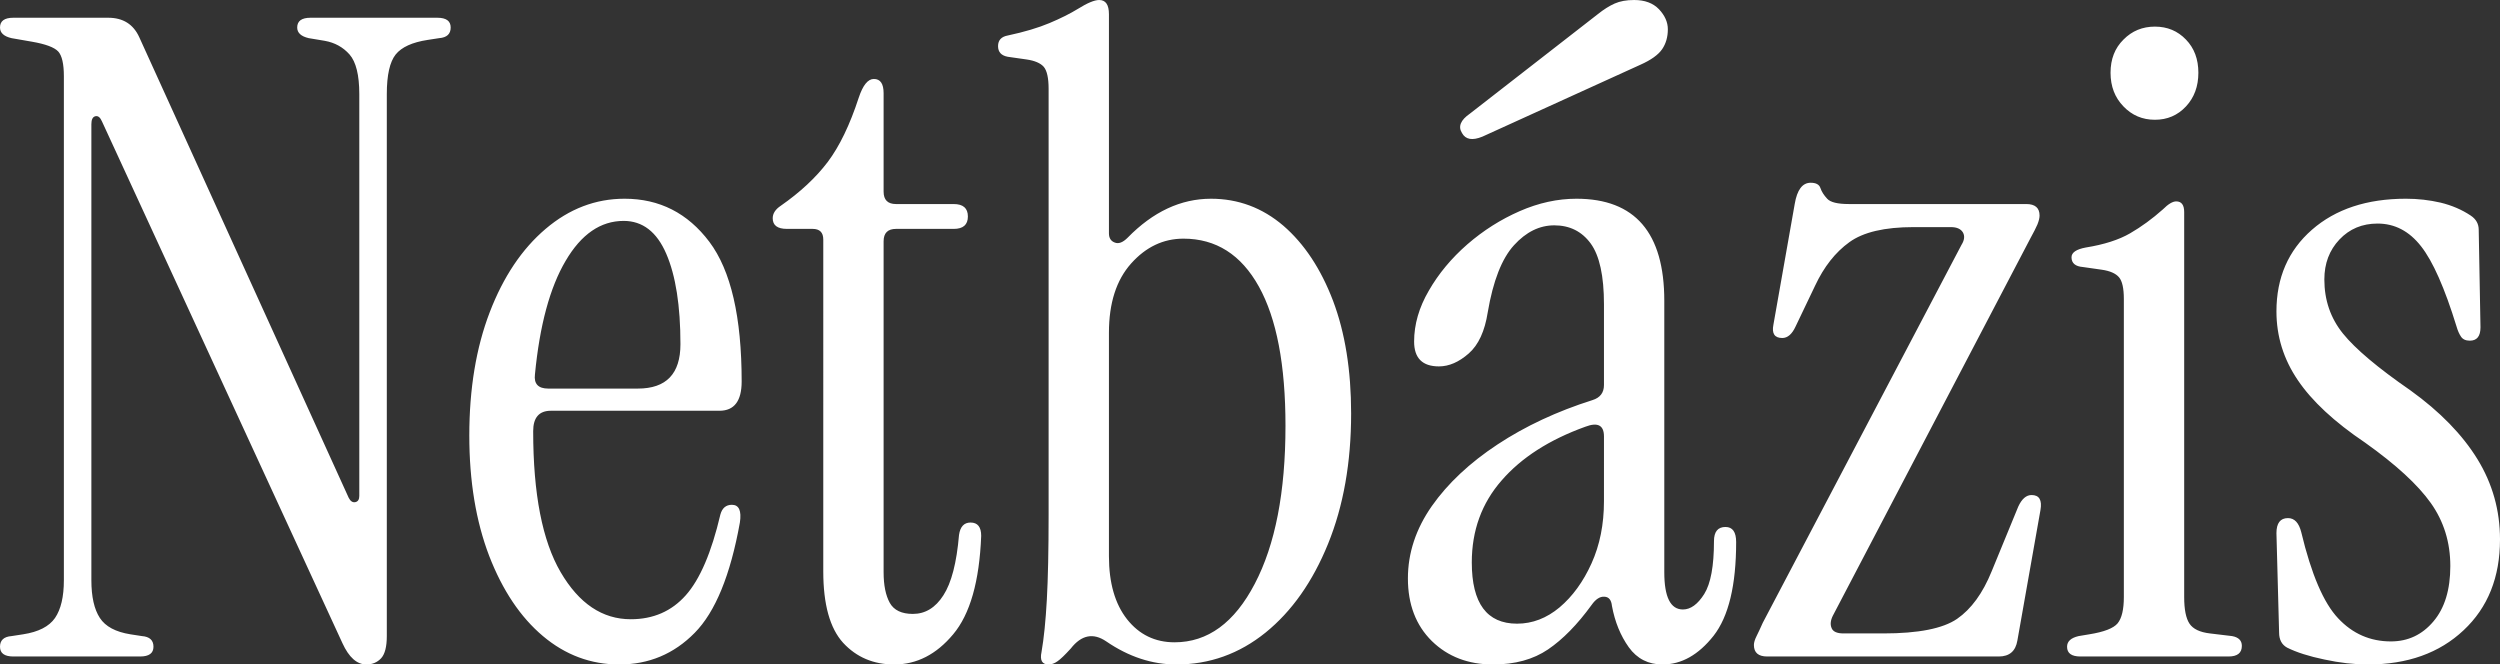
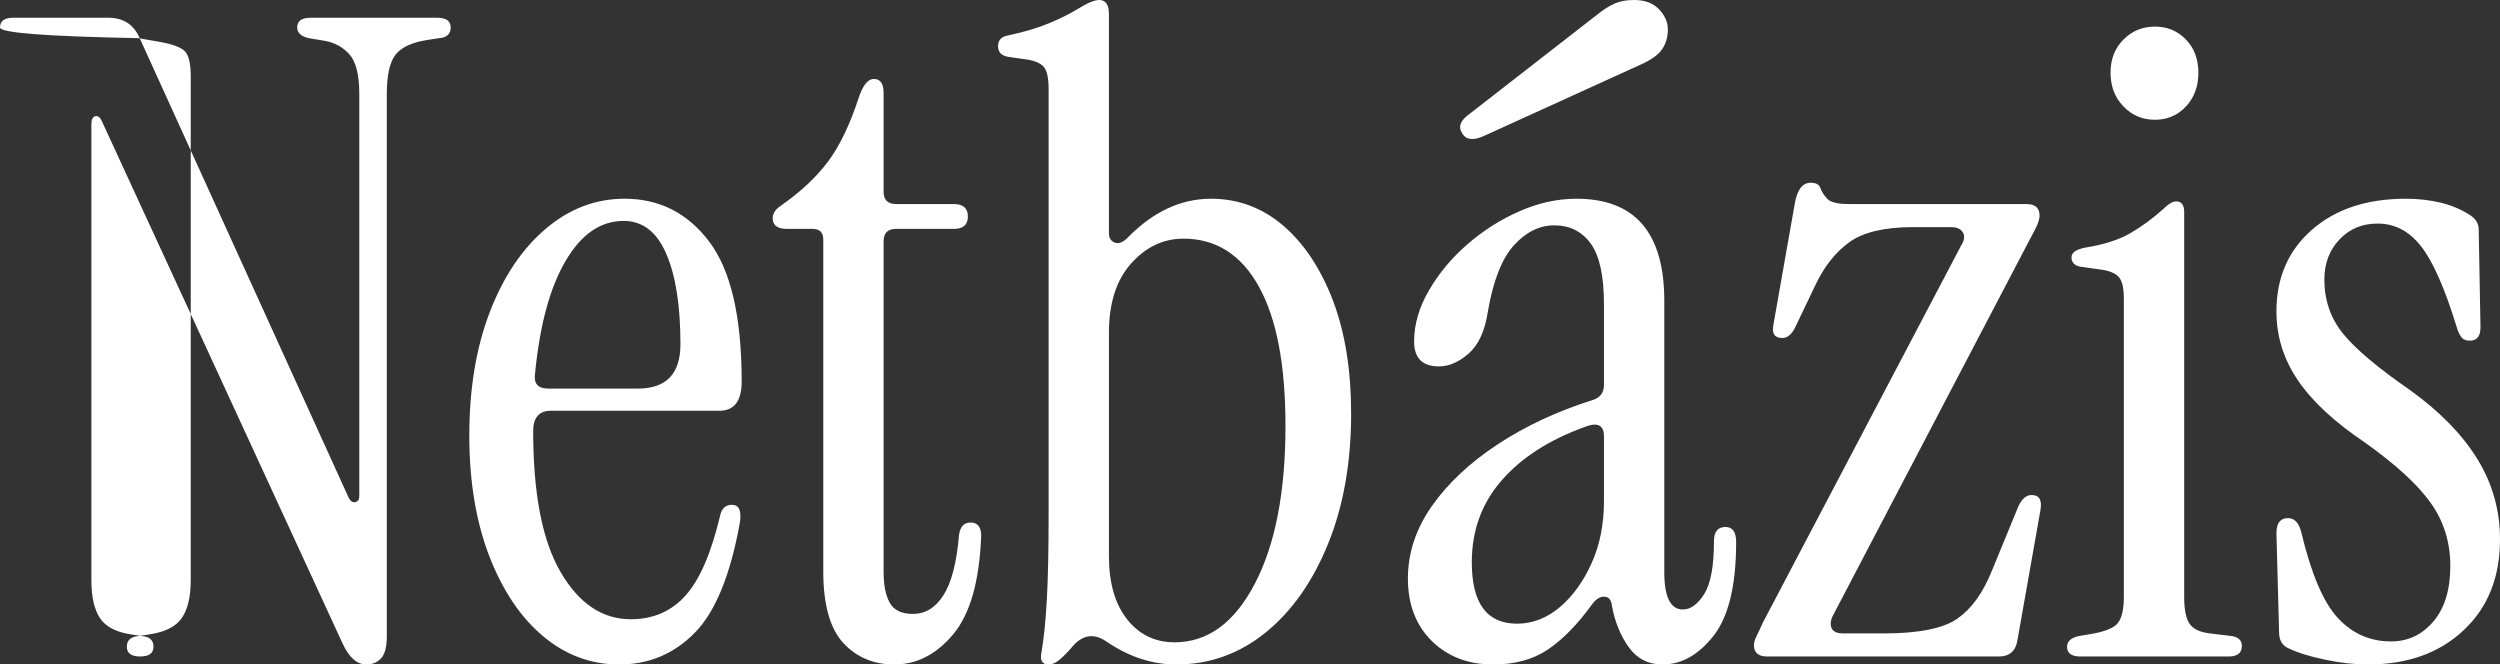
<svg xmlns="http://www.w3.org/2000/svg" width="140.9" height="37.45" data-asc=".99" viewBox="0 12.5 140.9 37.45">
  <rect x="0" y="12.5" width="140.9" height="37.45" fill="#333333" stroke="none" />
-   <path fill="#fff" d="M20.65 49.95q-.8 0-1.35-1.2L5.75 19.35q-.15-.35-.37-.3-.23.05-.23.45v25.7q0 1.4.48 2.13.47.72 1.72.92l.65.1q.65.05.65.6 0 .55-.75.55H.75q-.75 0-.75-.55t.65-.6l.65-.1q1.3-.2 1.8-.92.5-.73.5-2.13V16.8q0-1.05-.32-1.4-.33-.35-1.48-.55l-1.15-.2Q0 14.5 0 14.05q0-.55.75-.55H6.1q1.25 0 1.75 1.1l11.8 25.95q.15.3.38.25.22-.05.22-.35V17.8q0-1.6-.55-2.23-.55-.62-1.4-.77l-.9-.15q-.65-.15-.65-.6 0-.55.75-.55h7.15q.75 0 .75.55t-.65.6l-.65.1q-1.3.2-1.8.82-.5.63-.5 2.23v30.55q0 .9-.32 1.25-.33.35-.83.35Zm14.25 0q-2.4 0-4.3-1.6t-3.03-4.52q-1.12-2.93-1.12-6.78 0-3.95 1.15-6.95t3.15-4.7q2-1.7 4.45-1.7 2.95 0 4.78 2.43Q41.8 28.55 41.8 34q0 1.65-1.25 1.65h-9.5q-1 0-1 1.15 0 5.3 1.55 7.95 1.55 2.65 3.95 2.65 1.9 0 3.1-1.35 1.2-1.35 1.95-4.55.15-.55.65-.55.6 0 .45 1-.8 4.45-2.55 6.22-1.75 1.78-4.25 1.78m-4-15.55h5.05q2.4 0 2.4-2.5 0-3.25-.8-5.1-.8-1.85-2.4-1.85-1.95 0-3.27 2.25-1.33 2.25-1.73 6.4-.1.8.75.8Zm19.5 15.55q-1.75 0-2.88-1.22-1.12-1.23-1.12-4.03V26q0-.6-.6-.6h-1.45q-.8 0-.8-.6 0-.4.45-.7 1.65-1.15 2.65-2.47 1-1.33 1.75-3.63.35-1.05.85-1.05.55 0 .55.8v5.55q0 .7.7.7h3.25q.8 0 .8.7t-.8.7H50.5q-.7 0-.7.7v18.65q0 1.1.35 1.73.35.62 1.3.62 1.05 0 1.72-1.05.68-1.05.88-3.4.1-.7.65-.7.6 0 .6.75-.15 3.85-1.58 5.55-1.42 1.7-3.32 1.7Zm15.9 0q-2.05 0-3.95-1.3-1.1-.75-2 .4-.5.55-.75.72-.25.18-.5.18-.55 0-.4-.7.2-1.15.3-2.95.1-1.8.1-4.8v-24q0-.9-.27-1.23-.28-.32-.98-.42l-1.05-.15q-.55-.1-.55-.6t.55-.6q1.4-.3 2.35-.7.95-.4 1.6-.8.8-.5 1.2-.5.55 0 .55.8v12.35q0 .4.33.52.32.13.72-.27 2.15-2.2 4.7-2.2 2.3 0 4.08 1.52 1.77 1.53 2.8 4.23 1.02 2.7 1.02 6.35 0 4.15-1.3 7.35-1.3 3.2-3.52 5-2.23 1.8-5.03 1.8m-.1-1.25q2.8 0 4.52-3.3 1.73-3.3 1.73-8.9 0-5.15-1.5-7.85-1.5-2.7-4.25-2.7-1.7 0-2.95 1.4-1.25 1.4-1.25 3.9v12.6q0 2.25 1.02 3.55 1.03 1.3 2.68 1.3Zm17.95 1.25q-2.1 0-3.45-1.32-1.35-1.33-1.35-3.53 0-2.15 1.35-4.08 1.35-1.92 3.7-3.47 2.35-1.55 5.35-2.5.65-.2.65-.85v-4.55q0-2.4-.75-3.43-.75-1.02-2.05-1.02-1.25 0-2.27 1.12-1.03 1.13-1.48 3.78-.25 1.6-1.07 2.32-.83.73-1.68.73-1.4 0-1.4-1.4 0-1.45.83-2.87.82-1.43 2.17-2.61 1.35-1.17 2.95-1.87 1.6-.7 3.2-.7 4.95 0 4.95 5.75v15.3q0 2.1 1.05 2.1.65 0 1.2-.87.55-.88.55-2.98 0-.8.65-.8.6 0 .6.85 0 3.65-1.27 5.28-1.28 1.62-2.88 1.62-1.2 0-1.9-.97-.7-.98-.95-2.33-.05-.5-.42-.52-.38-.03-.73.47-1.2 1.65-2.45 2.5-1.25.85-3.1.85m1.35-2.3q1.3 0 2.4-.92 1.1-.93 1.8-2.48.7-1.55.7-3.5V37.1q0-.95-1.05-.55-3.05 1.1-4.72 3.03-1.68 1.92-1.68 4.62 0 3.45 2.55 3.45M83.55 20.2q-.85.35-1.15-.2-.35-.55.45-1.1l7.2-5.6q.5-.4.95-.6.45-.2 1.1-.2.9 0 1.4.52.5.53.5 1.13 0 .65-.32 1.12-.33.48-1.23.88l-8.9 4.05ZM99.6 49.5q-.75 0-.75-.65 0-.2.15-.5t.35-.75l11.2-21.3q.25-.4.08-.7-.18-.3-.68-.3h-2.1q-2.45 0-3.62.85-1.18.85-1.93 2.45l-1.1 2.3q-.3.65-.75.65-.65 0-.5-.75l1.2-6.8q.2-1.2.9-1.2.45 0 .55.3.1.3.38.6.27.3 1.22.3h10q.75 0 .75.65 0 .2-.12.5-.13.3-.38.75L103.3 47.2q-.2.4-.07.7.12.3.67.3h2.25q2.95 0 4.15-.82 1.2-.83 1.95-2.68l1.5-3.65q.3-.65.75-.65.65 0 .5.85l-1.3 7.35q-.15.9-1.05.9H99.6Zm21.85-30.25q-1.05 0-1.77-.75-.73-.75-.73-1.9t.73-1.87q.72-.73 1.77-.73t1.75.73q.7.72.7 1.87 0 1.15-.7 1.9t-1.75.75m-4.2 30.25q-.75 0-.75-.55 0-.45.65-.6l.6-.1q1.25-.2 1.6-.62.35-.43.35-1.48v-16.8q0-.9-.27-1.22-.28-.33-.98-.43l-1.05-.15q-.65-.05-.65-.55 0-.4.8-.55 1.55-.25 2.5-.8t1.85-1.35q.45-.45.75-.45.45 0 .45.6v21.7q0 1.05.3 1.5.3.45 1.15.55l1.25.15q.55.1.55.55 0 .6-.75.6h-8.35Zm16.2.45q-1.15 0-2.45-.28-1.3-.27-2.1-.67-.45-.25-.45-.85l-.15-5.6q0-.85.65-.85.55 0 .75.8.85 3.55 2.08 4.85 1.22 1.3 2.97 1.3 1.45 0 2.4-1.13.95-1.12.95-3.12t-1.1-3.55q-1.1-1.55-3.7-3.4-2.6-1.75-3.8-3.53-1.2-1.77-1.2-3.87 0-2.85 2-4.6 2-1.75 5.3-1.75 1 0 1.95.22.95.23 1.7.73.45.3.45.8l.1 5.5q0 .75-.6.75-.35 0-.5-.23-.15-.22-.25-.57-1-3.25-2-4.52-1-1.28-2.45-1.28-1.3 0-2.15.9-.85.9-.85 2.25 0 1.75 1.05 3.05 1.05 1.3 3.8 3.2 2.5 1.8 3.78 3.88 1.27 2.07 1.27 4.52 0 3.2-2.05 5.12-2.05 1.93-5.4 1.93Z" />
+   <path fill="#fff" d="M20.65 49.95q-.8 0-1.35-1.2L5.75 19.35q-.15-.35-.37-.3-.23.05-.23.45v25.7q0 1.4.48 2.13.47.72 1.72.92l.65.1q.65.05.65.6 0 .55-.75.55q-.75 0-.75-.55t.65-.6l.65-.1q1.3-.2 1.8-.92.5-.73.5-2.13V16.8q0-1.05-.32-1.4-.33-.35-1.48-.55l-1.15-.2Q0 14.5 0 14.05q0-.55.75-.55H6.1q1.25 0 1.75 1.1l11.8 25.95q.15.3.38.25.22-.05.22-.35V17.8q0-1.6-.55-2.23-.55-.62-1.4-.77l-.9-.15q-.65-.15-.65-.6 0-.55.75-.55h7.15q.75 0 .75.55t-.65.6l-.65.1q-1.3.2-1.8.82-.5.63-.5 2.23v30.55q0 .9-.32 1.25-.33.35-.83.35Zm14.25 0q-2.4 0-4.3-1.6t-3.03-4.52q-1.12-2.93-1.12-6.78 0-3.95 1.15-6.95t3.15-4.7q2-1.7 4.45-1.7 2.95 0 4.78 2.43Q41.8 28.55 41.8 34q0 1.65-1.25 1.65h-9.5q-1 0-1 1.15 0 5.3 1.55 7.95 1.55 2.65 3.95 2.65 1.9 0 3.1-1.35 1.2-1.35 1.95-4.55.15-.55.65-.55.6 0 .45 1-.8 4.45-2.55 6.22-1.75 1.78-4.25 1.78m-4-15.55h5.05q2.4 0 2.4-2.5 0-3.25-.8-5.1-.8-1.85-2.4-1.85-1.95 0-3.27 2.25-1.33 2.25-1.73 6.4-.1.8.75.8Zm19.5 15.55q-1.75 0-2.88-1.22-1.12-1.23-1.12-4.03V26q0-.6-.6-.6h-1.45q-.8 0-.8-.6 0-.4.45-.7 1.65-1.15 2.65-2.47 1-1.33 1.75-3.63.35-1.05.85-1.05.55 0 .55.8v5.55q0 .7.7.7h3.25q.8 0 .8.7t-.8.7H50.5q-.7 0-.7.7v18.65q0 1.1.35 1.73.35.62 1.3.62 1.05 0 1.72-1.05.68-1.05.88-3.4.1-.7.65-.7.6 0 .6.75-.15 3.85-1.58 5.55-1.42 1.7-3.32 1.7Zm15.9 0q-2.05 0-3.95-1.3-1.1-.75-2 .4-.5.55-.75.72-.25.18-.5.18-.55 0-.4-.7.2-1.15.3-2.95.1-1.8.1-4.8v-24q0-.9-.27-1.23-.28-.32-.98-.42l-1.05-.15q-.55-.1-.55-.6t.55-.6q1.4-.3 2.35-.7.95-.4 1.6-.8.8-.5 1.2-.5.55 0 .55.8v12.35q0 .4.33.52.32.13.72-.27 2.15-2.2 4.7-2.2 2.3 0 4.08 1.52 1.77 1.53 2.8 4.23 1.02 2.7 1.02 6.35 0 4.15-1.3 7.35-1.3 3.2-3.52 5-2.23 1.8-5.03 1.8m-.1-1.25q2.8 0 4.52-3.3 1.73-3.3 1.73-8.9 0-5.15-1.5-7.85-1.5-2.7-4.25-2.7-1.7 0-2.95 1.4-1.25 1.4-1.25 3.9v12.6q0 2.25 1.02 3.55 1.03 1.3 2.68 1.3Zm17.95 1.25q-2.1 0-3.45-1.32-1.35-1.33-1.35-3.53 0-2.15 1.35-4.08 1.35-1.92 3.7-3.47 2.35-1.55 5.35-2.5.65-.2.65-.85v-4.55q0-2.4-.75-3.43-.75-1.02-2.05-1.02-1.25 0-2.27 1.12-1.03 1.13-1.48 3.78-.25 1.6-1.07 2.32-.83.73-1.68.73-1.4 0-1.4-1.4 0-1.45.83-2.87.82-1.43 2.17-2.61 1.35-1.17 2.95-1.87 1.6-.7 3.2-.7 4.95 0 4.95 5.75v15.3q0 2.1 1.05 2.1.65 0 1.2-.87.55-.88.55-2.98 0-.8.65-.8.6 0 .6.85 0 3.65-1.27 5.28-1.28 1.62-2.88 1.62-1.2 0-1.9-.97-.7-.98-.95-2.33-.05-.5-.42-.52-.38-.03-.73.47-1.2 1.65-2.45 2.5-1.25.85-3.1.85m1.35-2.3q1.3 0 2.4-.92 1.1-.93 1.8-2.48.7-1.55.7-3.5V37.1q0-.95-1.05-.55-3.05 1.1-4.72 3.03-1.68 1.92-1.68 4.62 0 3.45 2.55 3.45M83.55 20.2q-.85.35-1.15-.2-.35-.55.45-1.1l7.2-5.6q.5-.4.95-.6.45-.2 1.1-.2.9 0 1.4.52.5.53.5 1.13 0 .65-.32 1.12-.33.48-1.23.88l-8.9 4.05ZM99.6 49.5q-.75 0-.75-.65 0-.2.15-.5t.35-.75l11.2-21.3q.25-.4.08-.7-.18-.3-.68-.3h-2.1q-2.45 0-3.62.85-1.18.85-1.93 2.45l-1.1 2.3q-.3.65-.75.65-.65 0-.5-.75l1.2-6.8q.2-1.2.9-1.2.45 0 .55.3.1.3.38.6.27.3 1.22.3h10q.75 0 .75.65 0 .2-.12.5-.13.3-.38.75L103.3 47.2q-.2.4-.07.7.12.3.67.3h2.25q2.95 0 4.15-.82 1.2-.83 1.95-2.68l1.5-3.65q.3-.65.75-.65.65 0 .5.85l-1.3 7.35q-.15.9-1.05.9H99.6Zm21.85-30.25q-1.05 0-1.77-.75-.73-.75-.73-1.9t.73-1.87q.72-.73 1.77-.73t1.75.73q.7.72.7 1.87 0 1.15-.7 1.9t-1.75.75m-4.2 30.25q-.75 0-.75-.55 0-.45.65-.6l.6-.1q1.25-.2 1.6-.62.35-.43.35-1.48v-16.8q0-.9-.27-1.22-.28-.33-.98-.43l-1.05-.15q-.65-.05-.65-.55 0-.4.8-.55 1.55-.25 2.5-.8t1.85-1.35q.45-.45.75-.45.45 0 .45.6v21.7q0 1.05.3 1.5.3.45 1.15.55l1.25.15q.55.1.55.55 0 .6-.75.6h-8.35Zm16.2.45q-1.15 0-2.45-.28-1.3-.27-2.1-.67-.45-.25-.45-.85l-.15-5.6q0-.85.65-.85.55 0 .75.8.85 3.55 2.08 4.85 1.22 1.3 2.97 1.3 1.45 0 2.4-1.13.95-1.12.95-3.12t-1.1-3.55q-1.1-1.55-3.7-3.4-2.6-1.75-3.8-3.53-1.2-1.77-1.2-3.87 0-2.85 2-4.6 2-1.75 5.3-1.75 1 0 1.95.22.95.23 1.7.73.45.3.45.8l.1 5.5q0 .75-.6.75-.35 0-.5-.23-.15-.22-.25-.57-1-3.25-2-4.52-1-1.28-2.45-1.28-1.3 0-2.15.9-.85.9-.85 2.25 0 1.75 1.05 3.05 1.05 1.3 3.8 3.2 2.5 1.8 3.78 3.88 1.27 2.07 1.27 4.52 0 3.2-2.05 5.12-2.05 1.93-5.4 1.93Z" />
</svg>